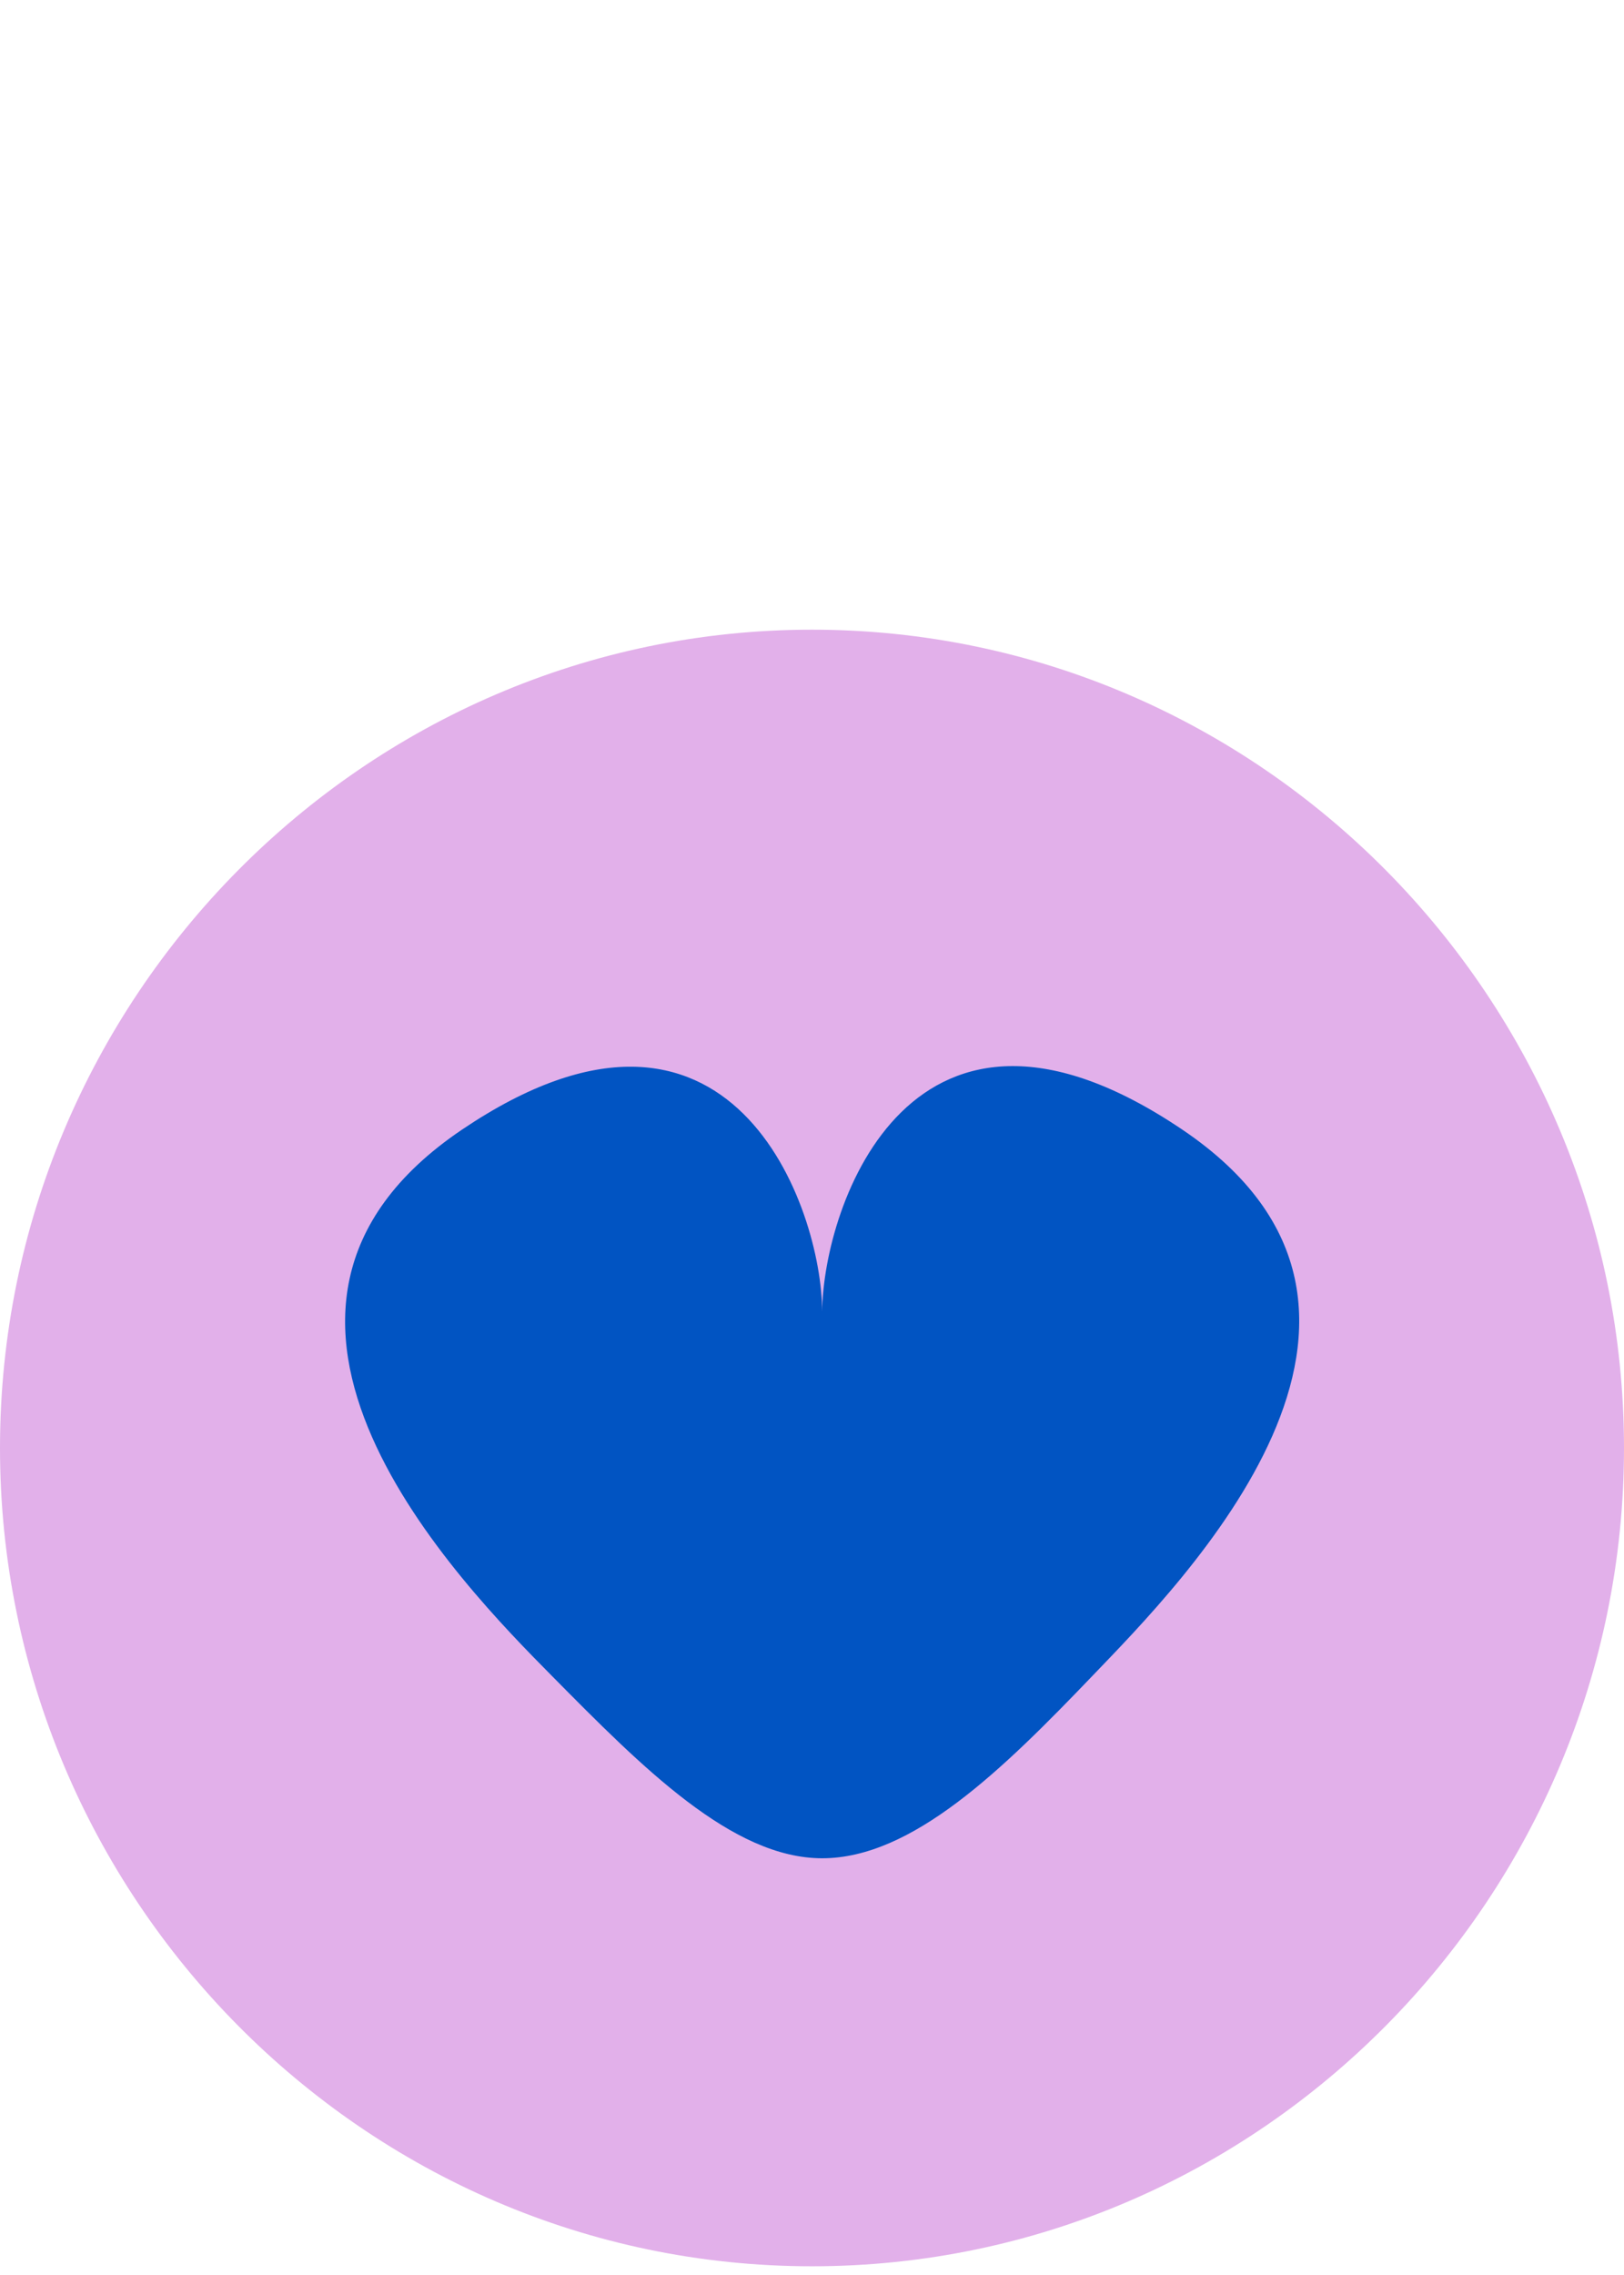
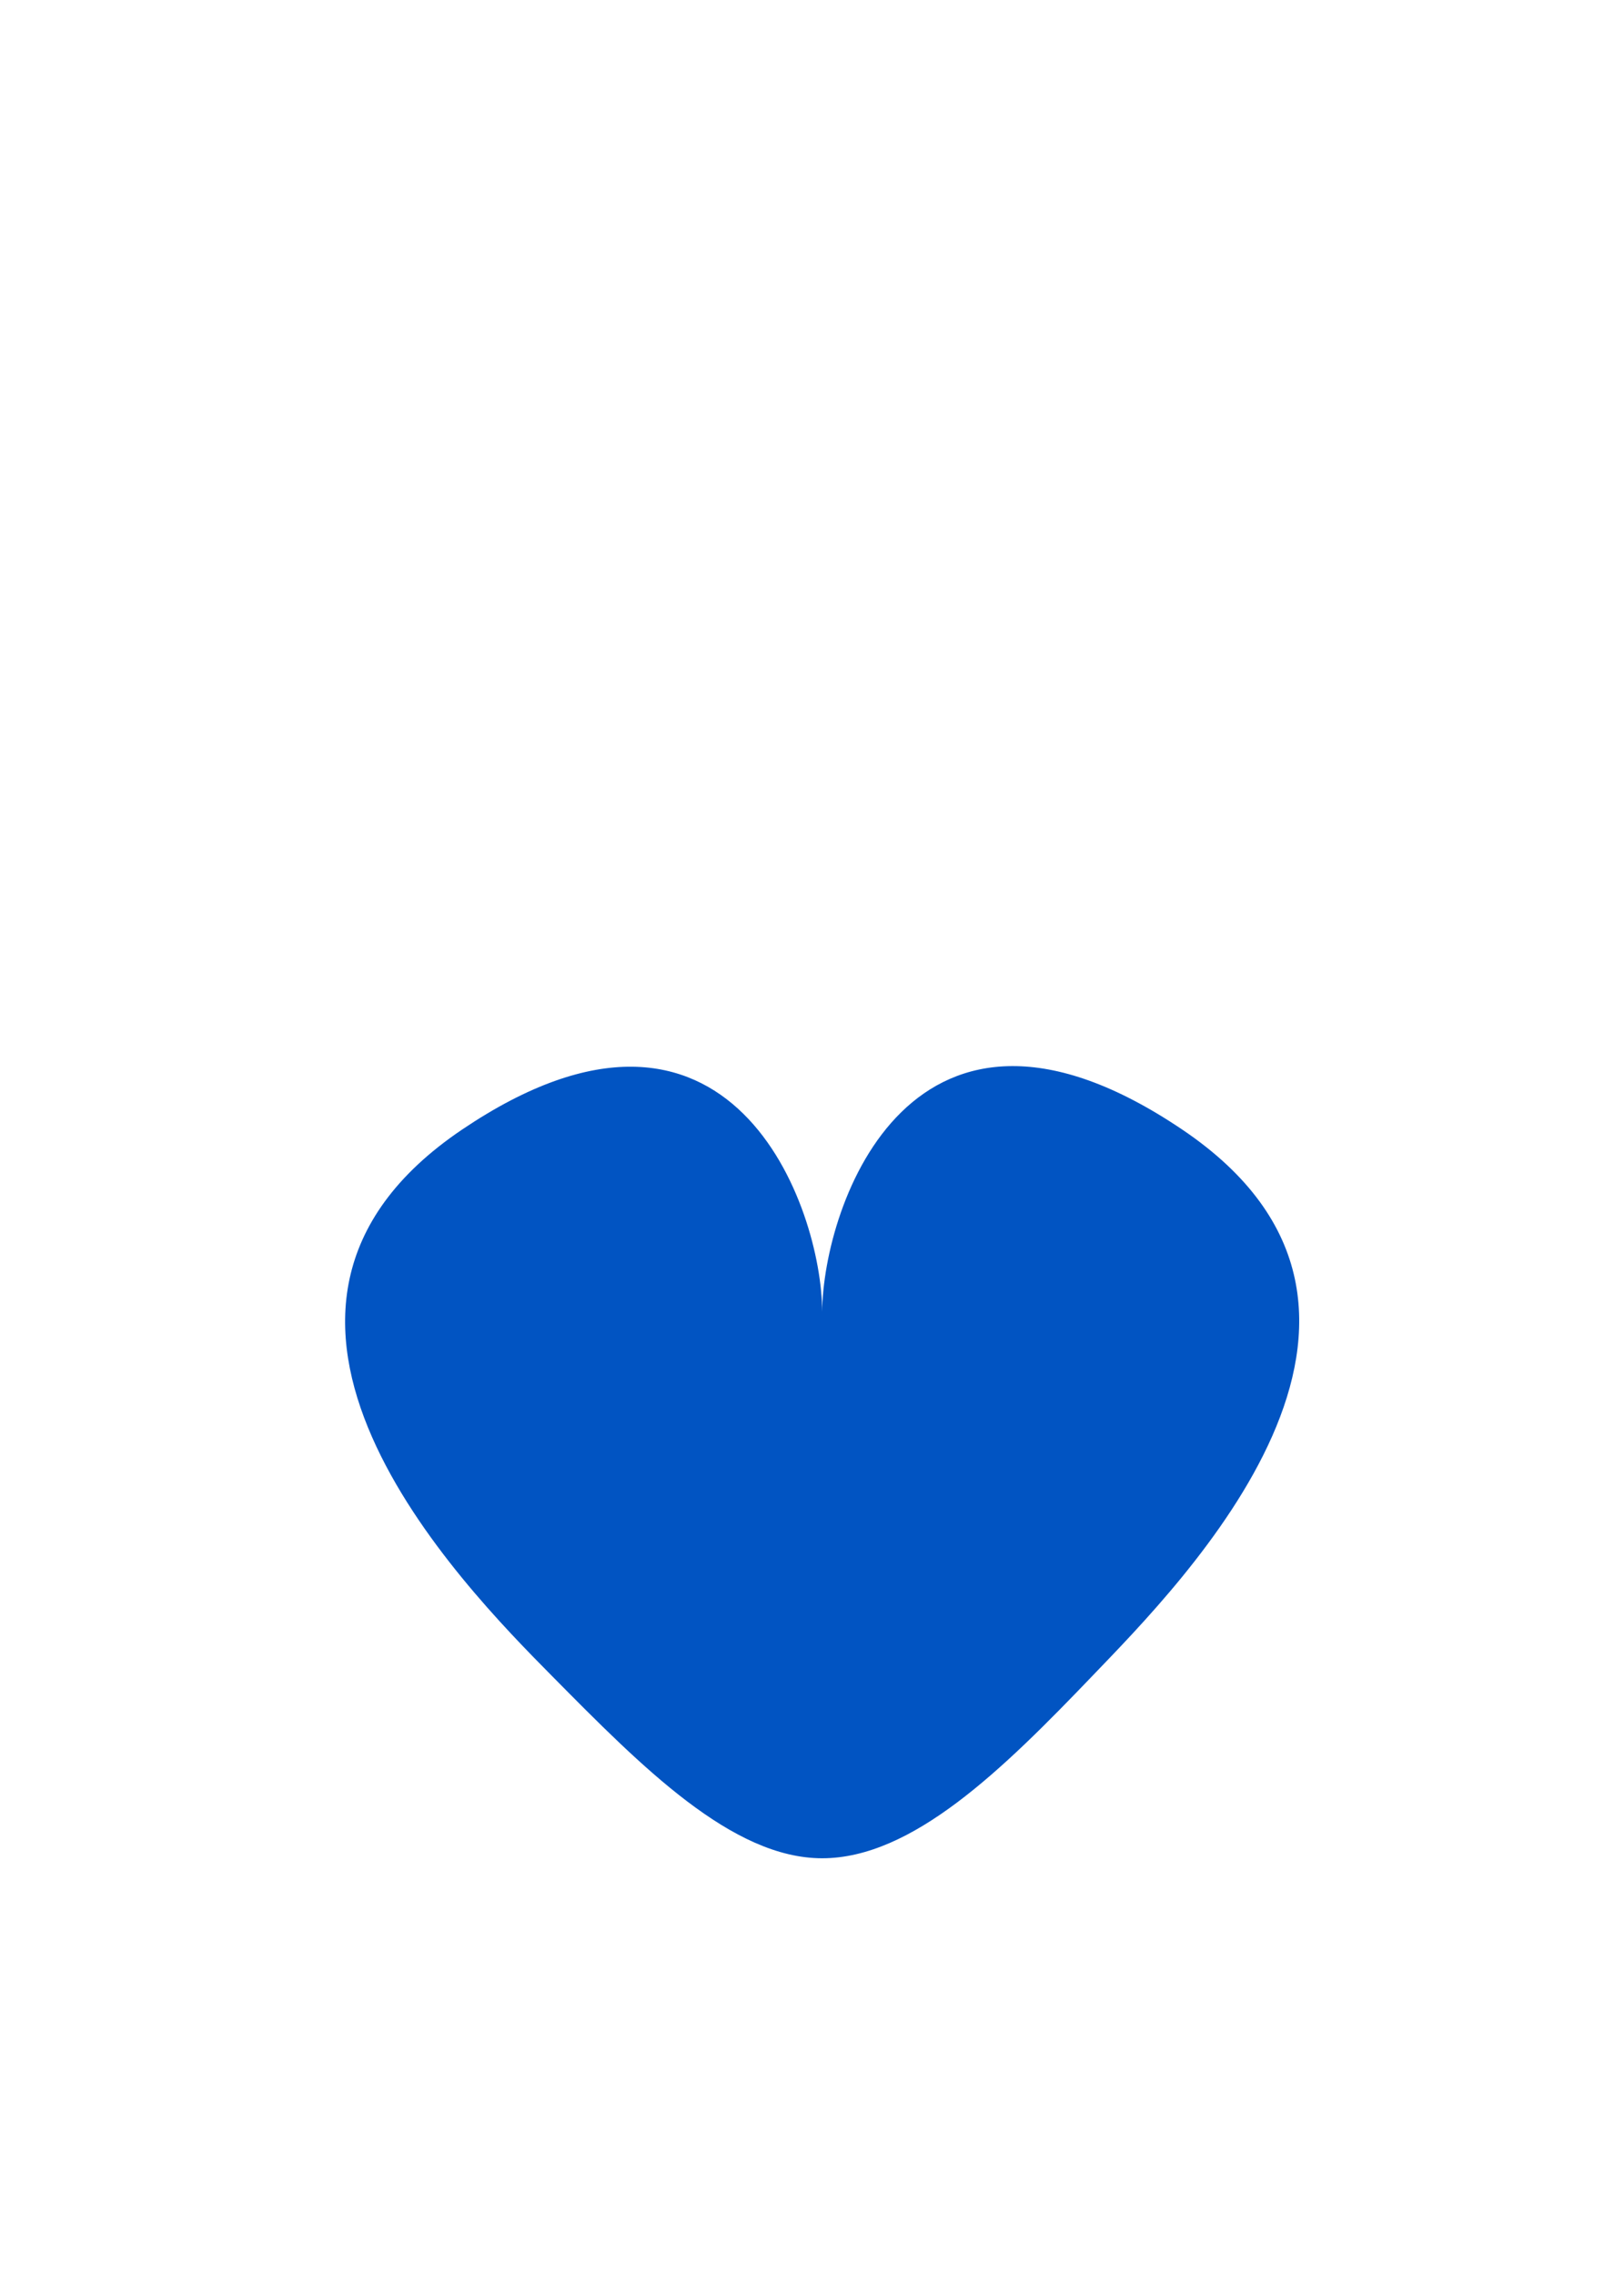
<svg xmlns="http://www.w3.org/2000/svg" fill="none" viewBox="0 0 80 112" height="112" width="80">
-   <path fill="#E2B0EA" d="M0 71.286C0 49.194 17.909 31 40 31V31C62.091 31 80 49.194 80 71.286V71.286C80 93.377 62.091 111.571 40 111.571V111.571C17.909 111.571 0 93.377 0 71.286V71.286Z" />
  <path fill="#0154C2" d="M40.5 91.484C44.935 91.484 49.37 87.139 53.804 82.515C58.239 77.892 71.544 64.582 58.239 55.61C44.934 46.638 40.551 59.305 40.5 64.58C40.5 59.52 36.065 46.638 22.761 55.611C9.461 64.581 22.753 78.022 27.192 82.511L27.196 82.515C31.631 87 36.065 91.484 40.5 91.484Z" />
</svg>